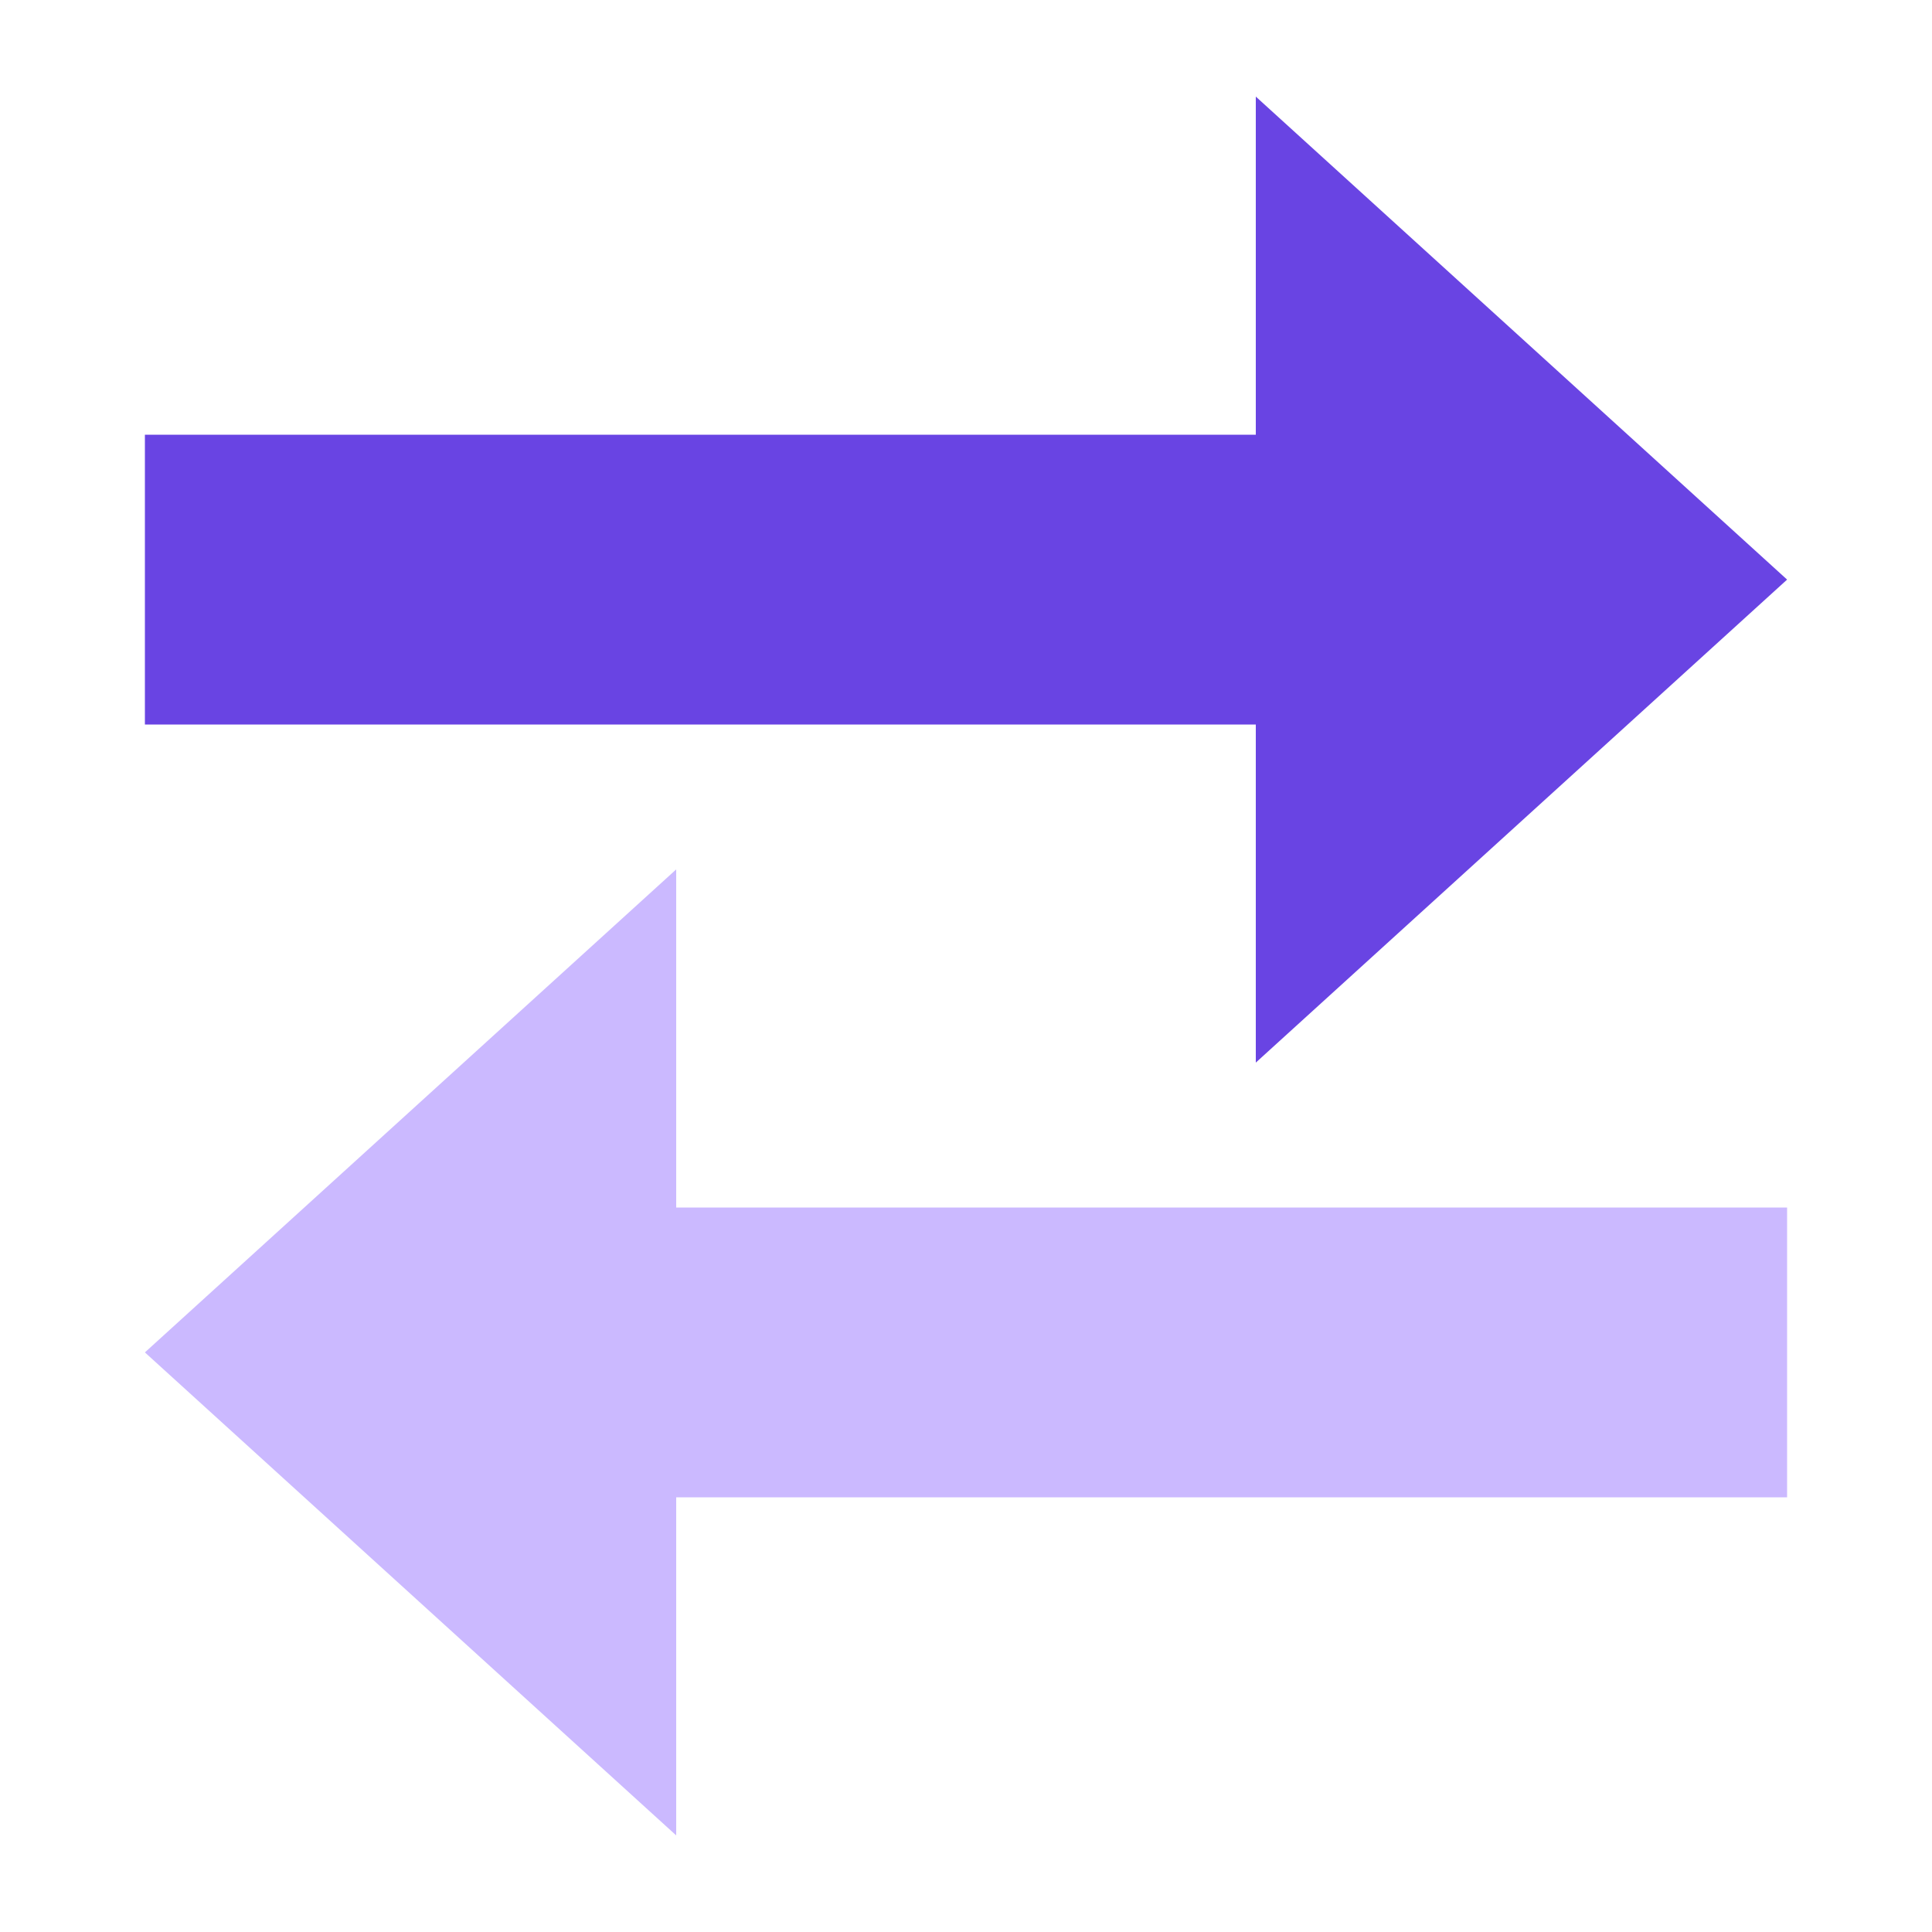
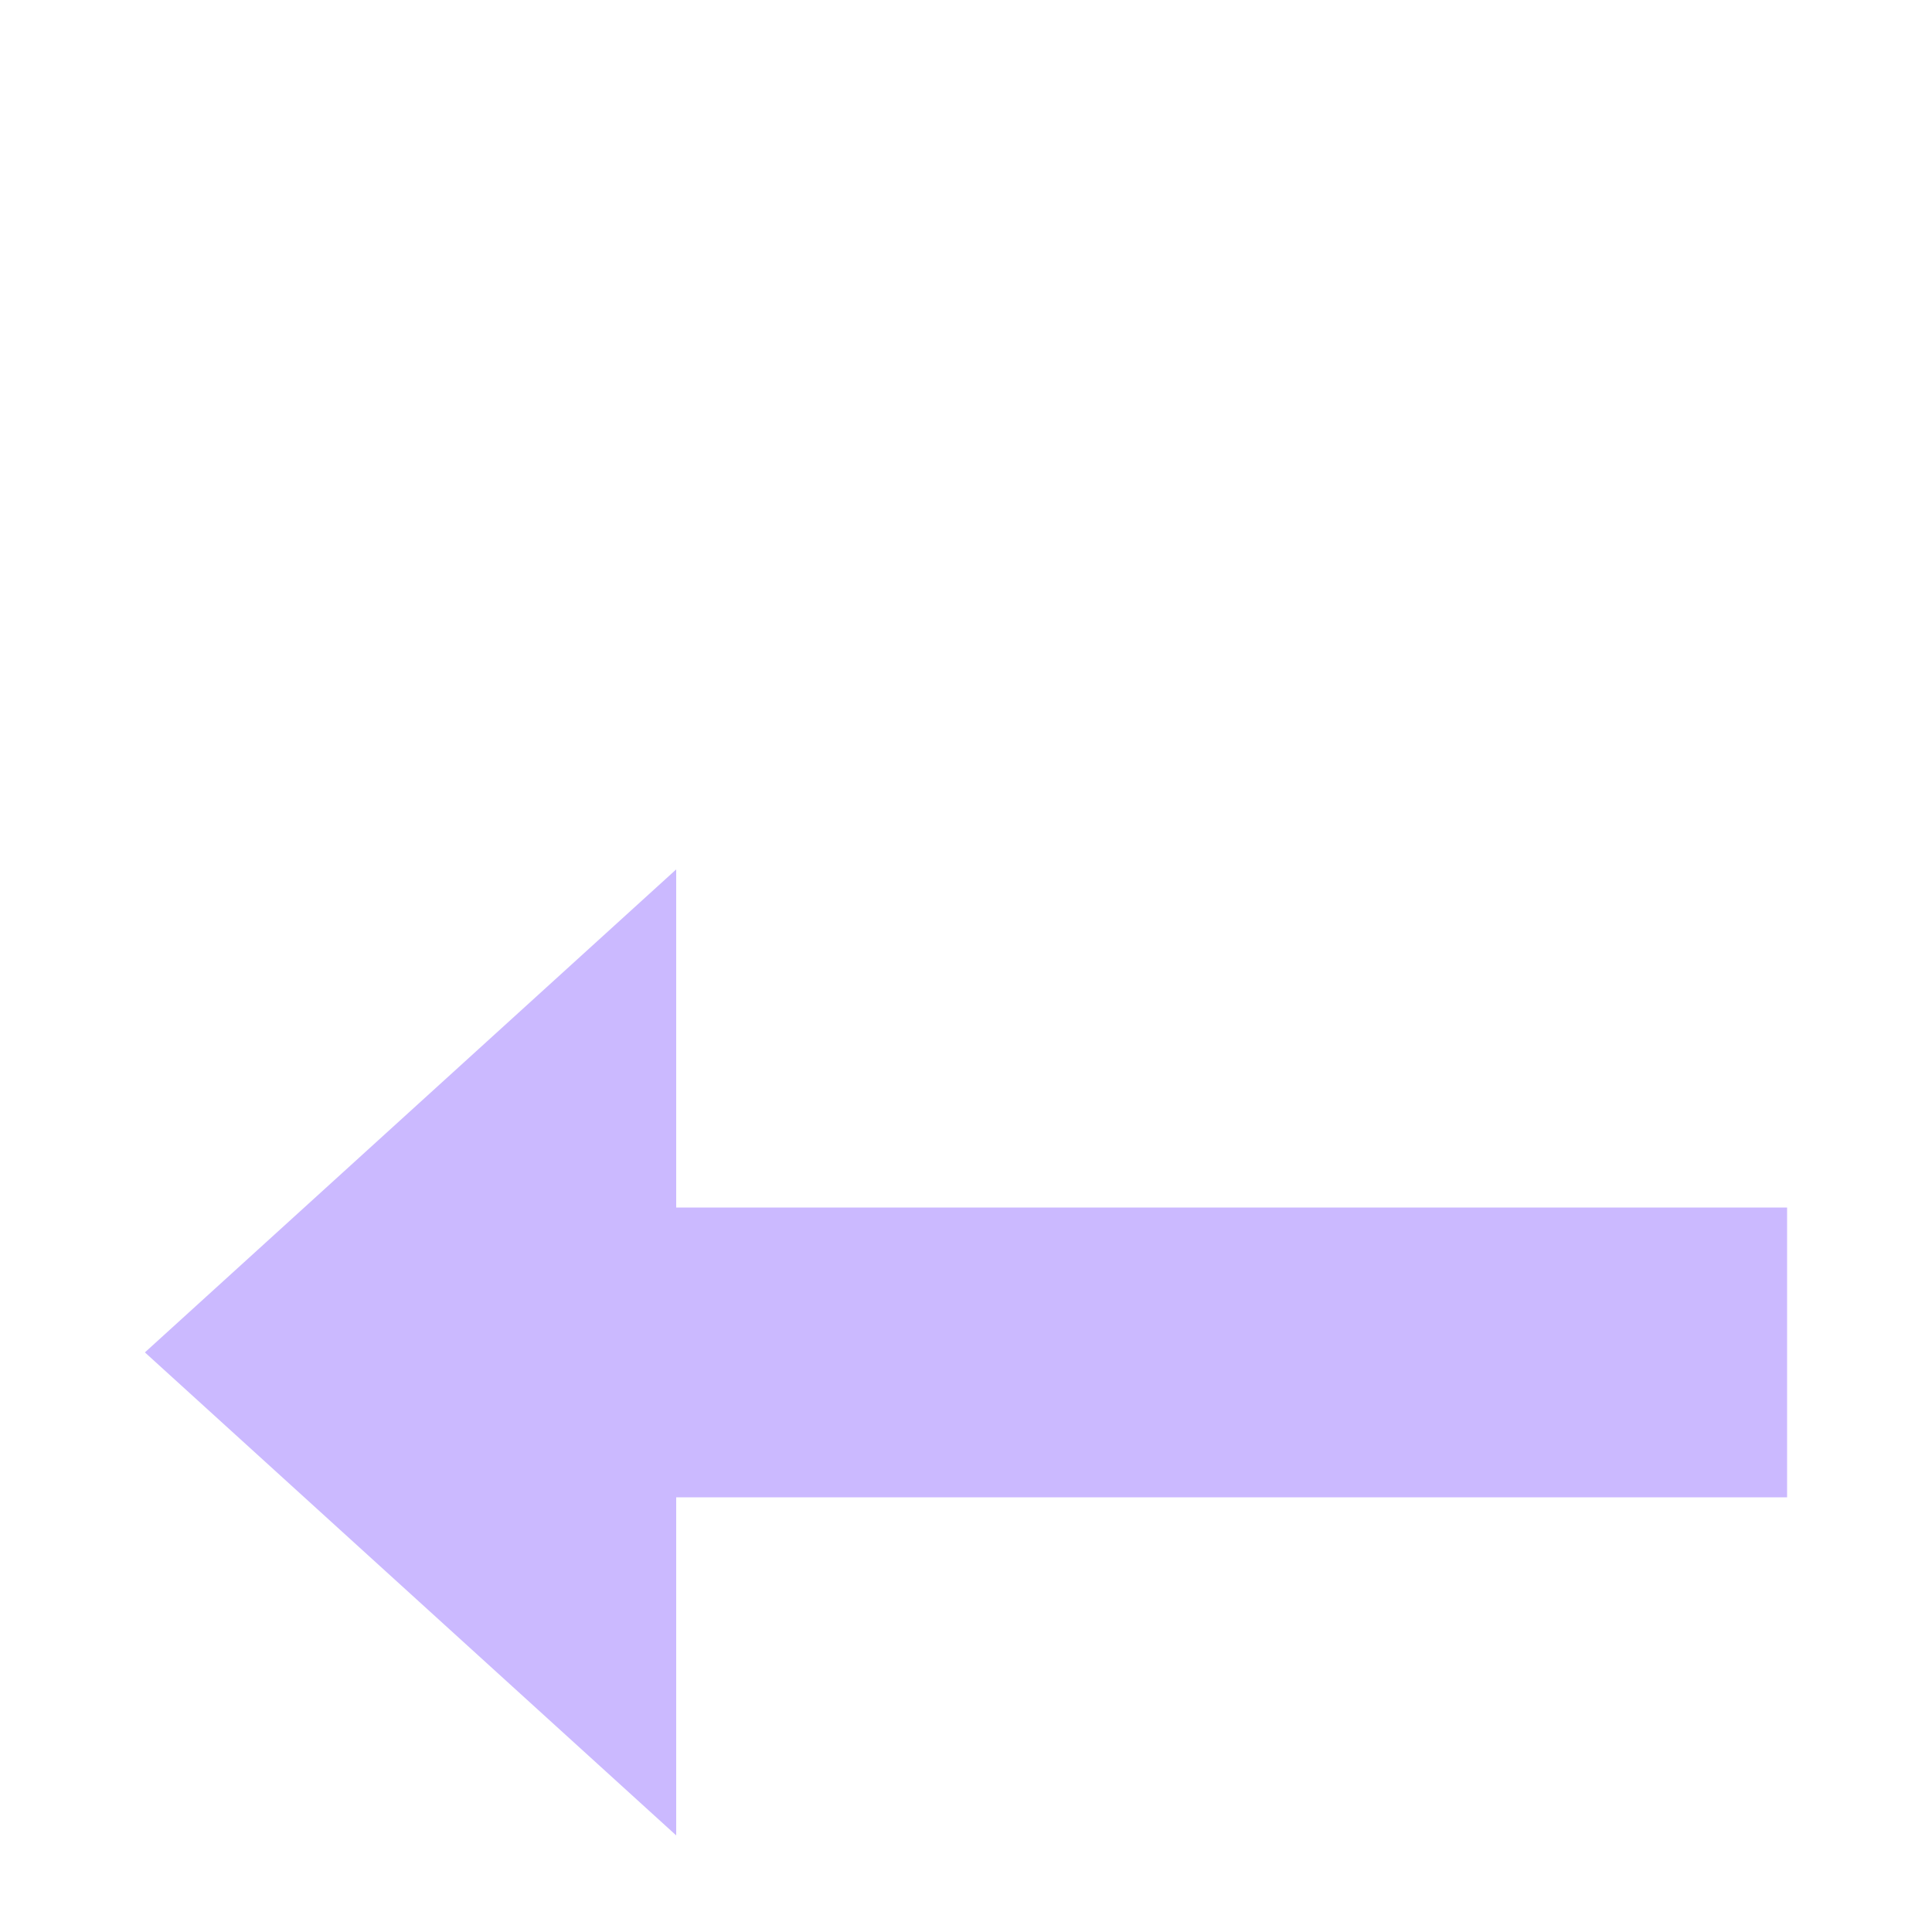
<svg xmlns="http://www.w3.org/2000/svg" width="40" height="40" viewBox="0 0 40 40" fill="none">
-   <path d="M26 15V22L37 12L26 2V9H3V15H26Z" fill="#6944E3" />
  <path d="M14 25V18L3 28L14 38V31L37 31V25L14 25Z" fill="#CBB9FF" />
</svg>